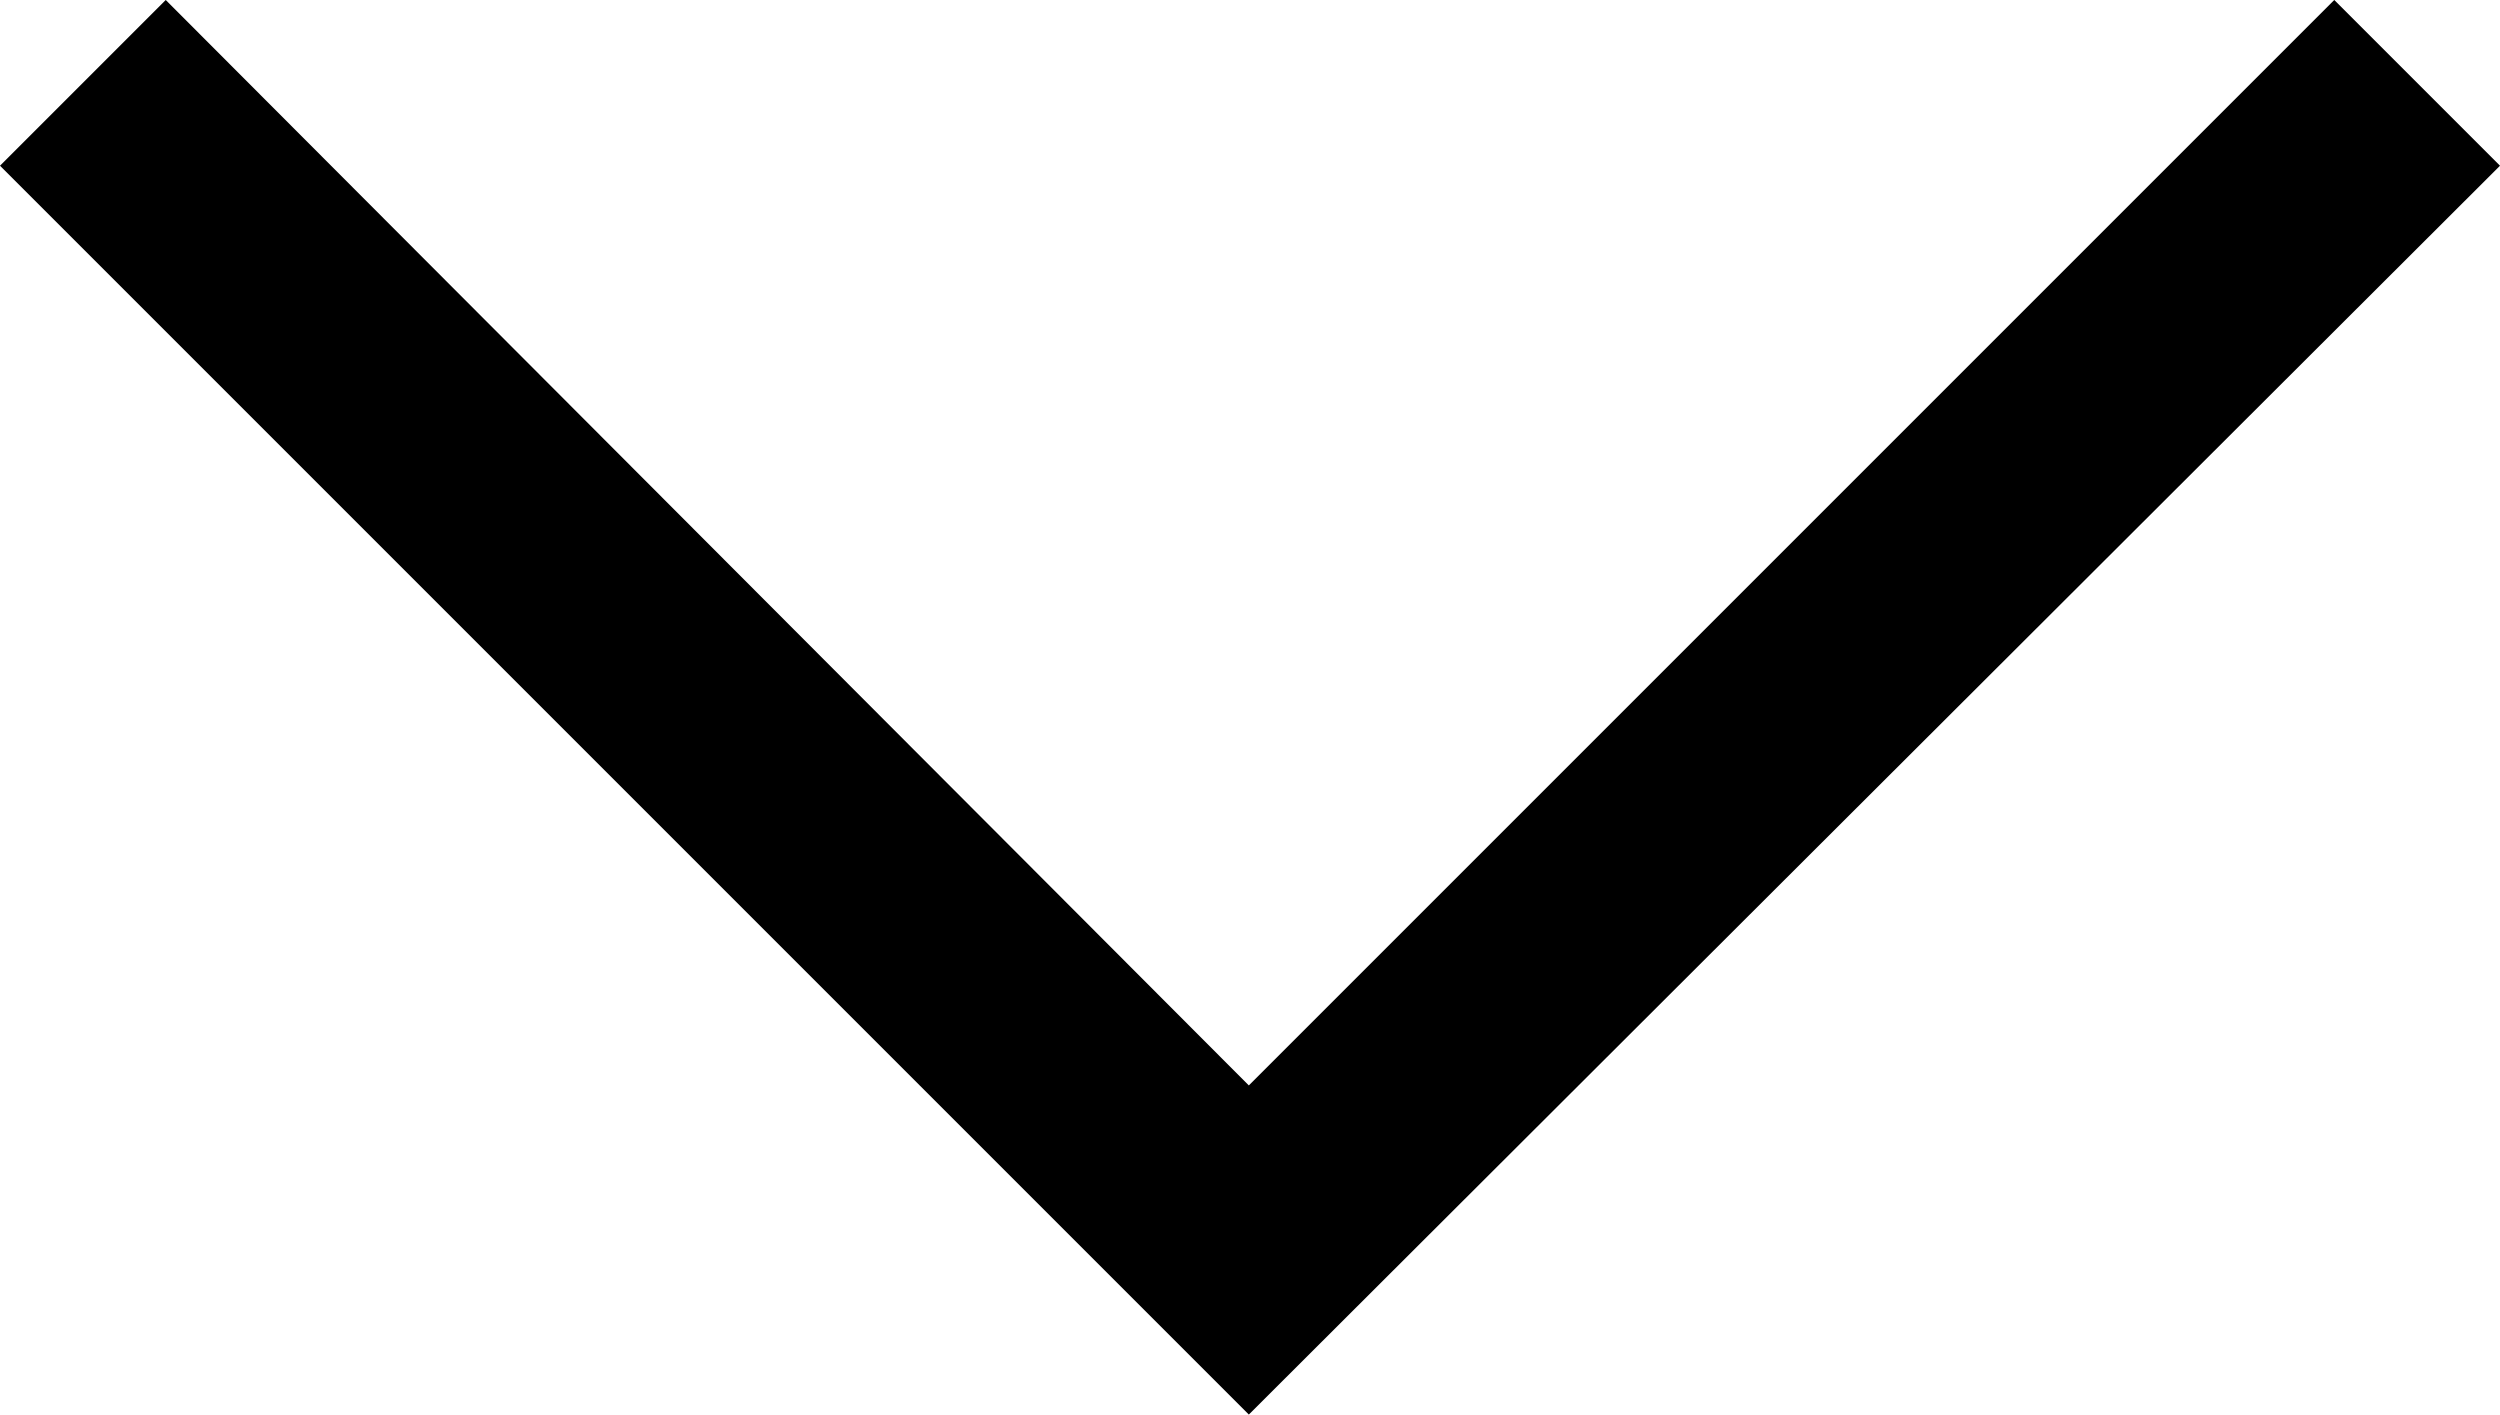
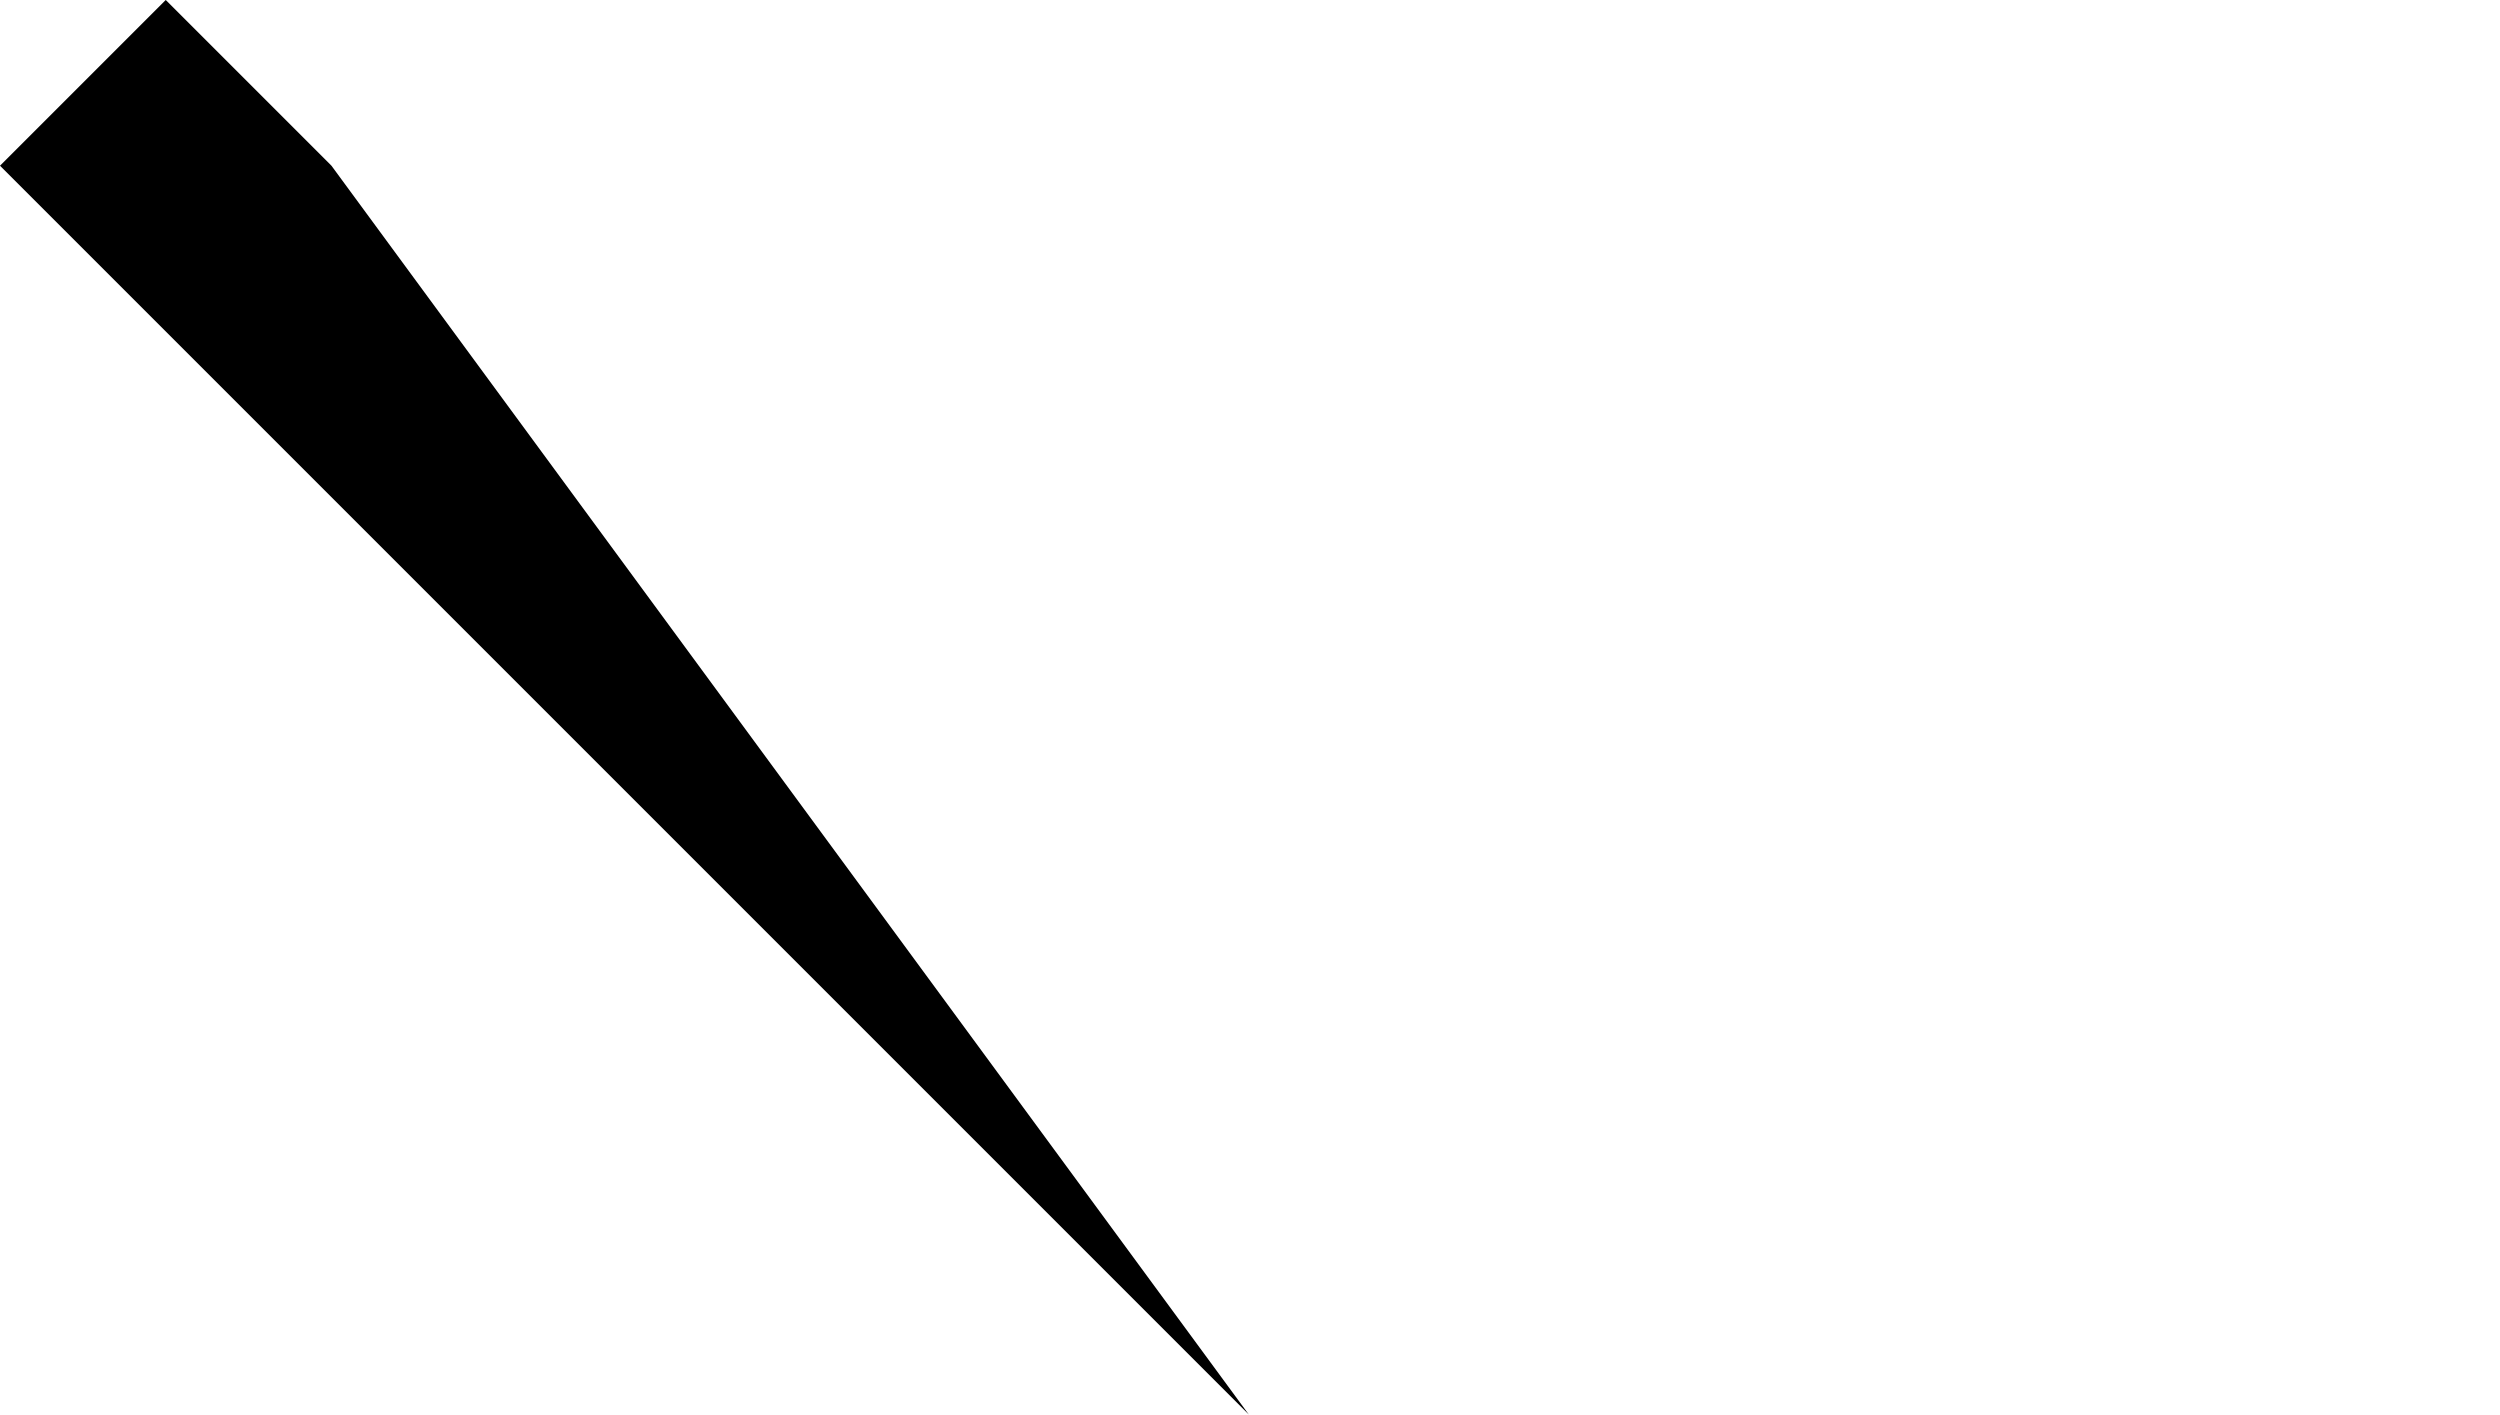
<svg xmlns="http://www.w3.org/2000/svg" width="32.13" height="18.18" viewBox="0 0 32.13 18.18">
-   <path id="ikonka_dole" d="M-16.065-35.37l2.13-2.13L-.015-23.55,13.935-37.5l2.13,2.13L-.015-19.32Z" transform="translate(16.065 37.5)" />
+   <path id="ikonka_dole" d="M-16.065-35.37l2.13-2.13l2.13,2.13L-.015-19.32Z" transform="translate(16.065 37.5)" />
</svg>